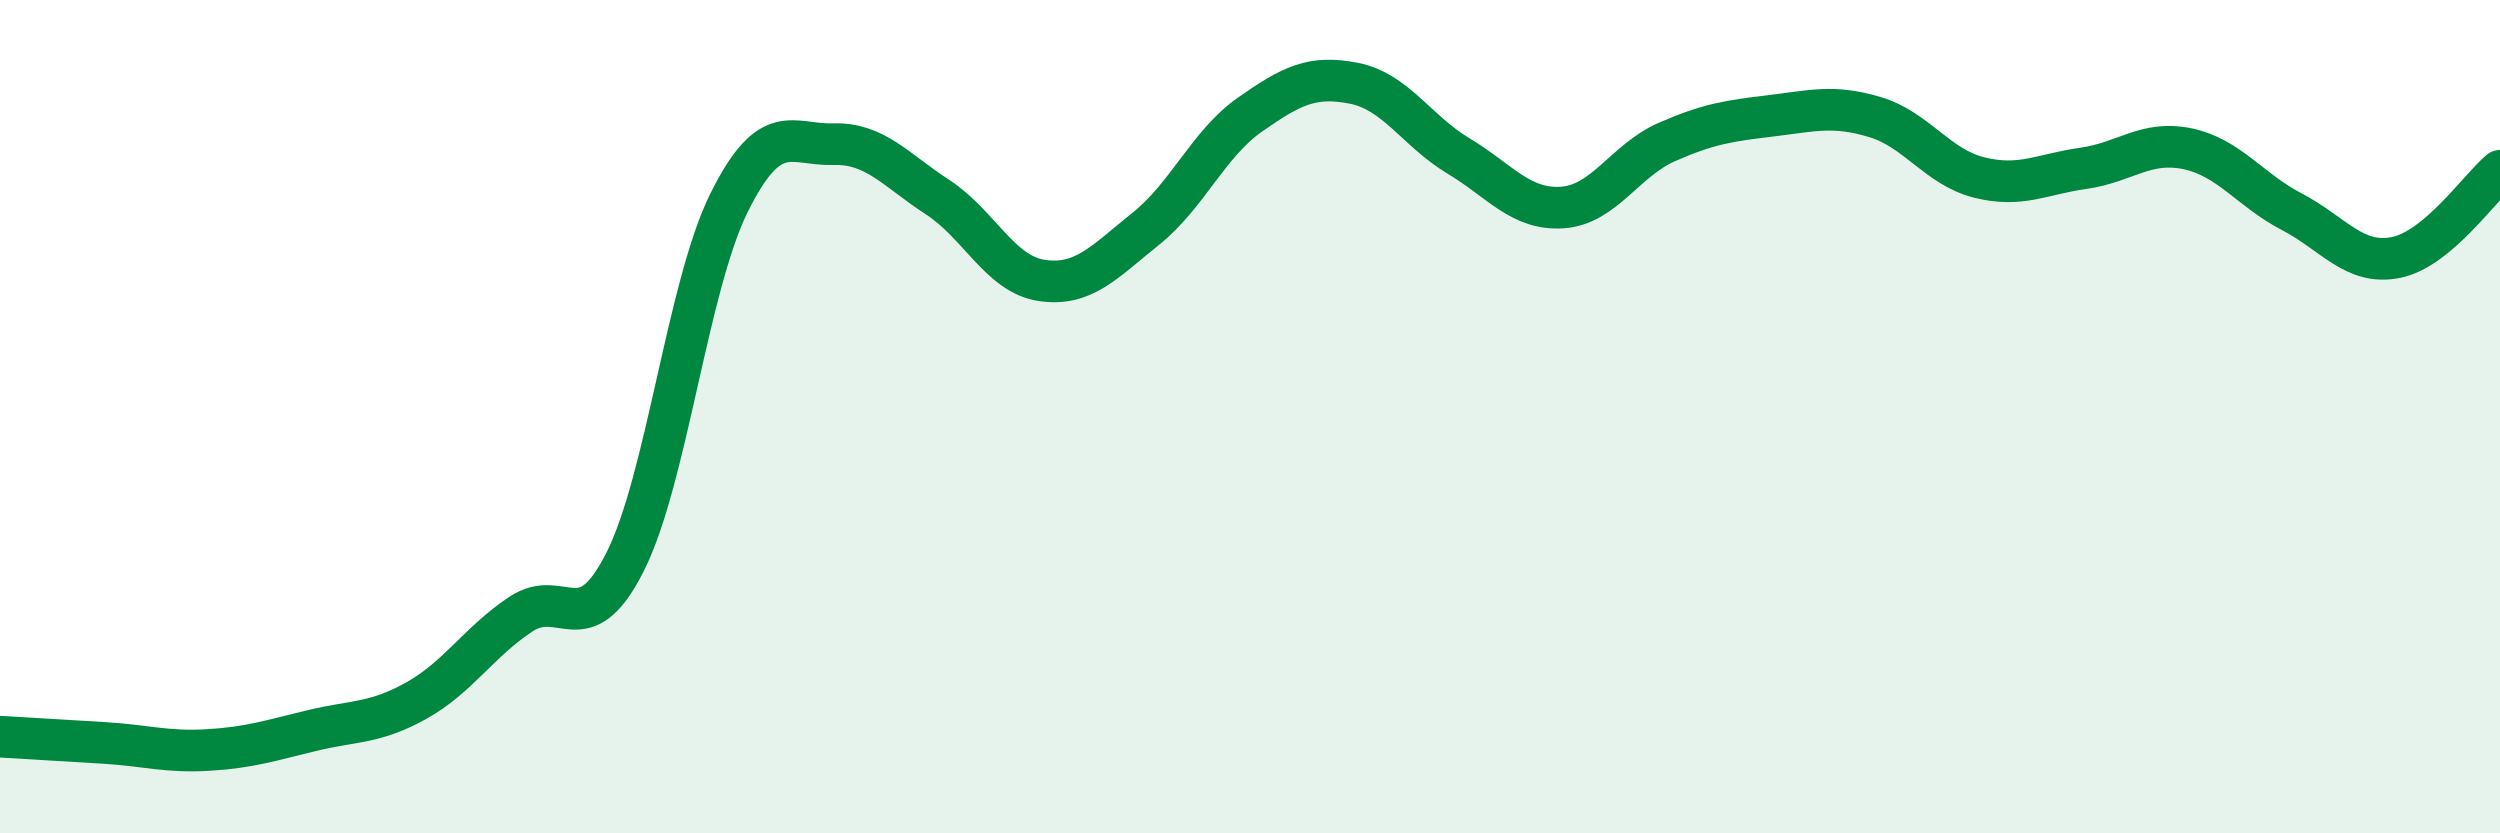
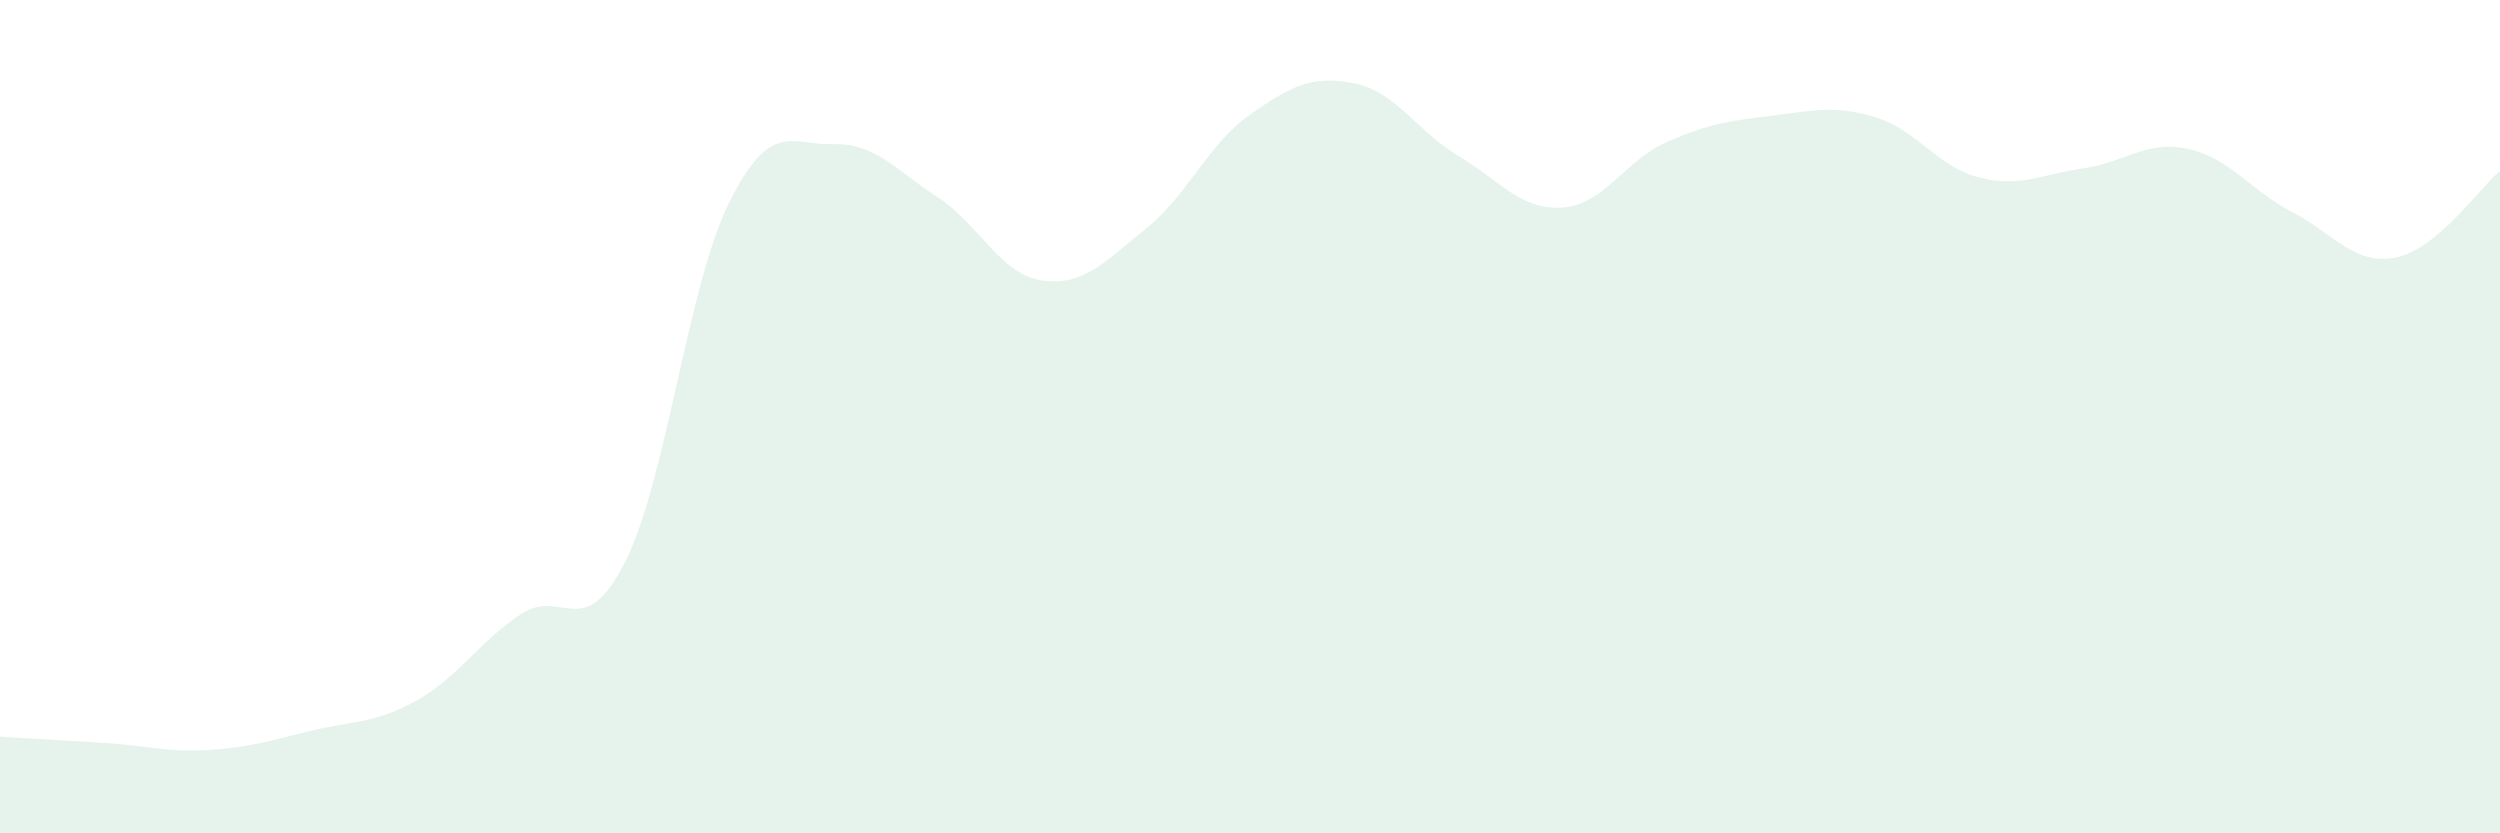
<svg xmlns="http://www.w3.org/2000/svg" width="60" height="20" viewBox="0 0 60 20">
  <path d="M 0,17.68 C 0.5,17.71 1.5,17.77 2.5,17.83 C 3.5,17.89 4,18.06 5,18 C 6,17.94 6.5,17.77 7.5,17.53 C 8.5,17.29 9,17.37 10,16.81 C 11,16.25 11.5,15.4 12.5,14.74 C 13.5,14.08 14,15.47 15,13.49 C 16,11.51 16.5,6.87 17.5,4.86 C 18.5,2.85 19,3.49 20,3.46 C 21,3.43 21.5,4.08 22.5,4.73 C 23.5,5.38 24,6.58 25,6.73 C 26,6.88 26.5,6.29 27.5,5.49 C 28.5,4.69 29,3.45 30,2.75 C 31,2.05 31.5,1.8 32.5,2 C 33.5,2.2 34,3.14 35,3.74 C 36,4.34 36.5,5.05 37.5,4.98 C 38.5,4.91 39,3.85 40,3.41 C 41,2.97 41.5,2.9 42.5,2.78 C 43.5,2.66 44,2.51 45,2.81 C 46,3.11 46.5,4.01 47.5,4.26 C 48.5,4.51 49,4.18 50,4.04 C 51,3.9 51.5,3.36 52.5,3.57 C 53.5,3.78 54,4.56 55,5.08 C 56,5.6 56.5,6.38 57.5,6.18 C 58.5,5.98 59.5,4.52 60,4.1L60 20L0 20Z" fill="#008740" opacity="0.1" stroke-linecap="round" stroke-linejoin="round" />
-   <path d="M 0,17.68 C 0.5,17.71 1.5,17.77 2.5,17.83 C 3.5,17.89 4,18.06 5,18 C 6,17.94 6.5,17.77 7.5,17.53 C 8.5,17.29 9,17.37 10,16.81 C 11,16.25 11.5,15.4 12.5,14.74 C 13.5,14.08 14,15.47 15,13.49 C 16,11.51 16.5,6.87 17.5,4.86 C 18.5,2.85 19,3.49 20,3.46 C 21,3.43 21.5,4.08 22.5,4.73 C 23.5,5.38 24,6.58 25,6.73 C 26,6.88 26.5,6.29 27.5,5.49 C 28.5,4.69 29,3.45 30,2.75 C 31,2.05 31.5,1.8 32.5,2 C 33.5,2.2 34,3.14 35,3.74 C 36,4.34 36.5,5.05 37.5,4.98 C 38.5,4.91 39,3.85 40,3.41 C 41,2.97 41.5,2.9 42.5,2.78 C 43.5,2.66 44,2.51 45,2.81 C 46,3.11 46.5,4.01 47.5,4.26 C 48.5,4.51 49,4.18 50,4.04 C 51,3.9 51.5,3.36 52.5,3.57 C 53.5,3.78 54,4.56 55,5.08 C 56,5.6 56.5,6.38 57.5,6.18 C 58.5,5.98 59.5,4.52 60,4.1" stroke="#008740" stroke-width="1" fill="none" stroke-linecap="round" stroke-linejoin="round" />
</svg>